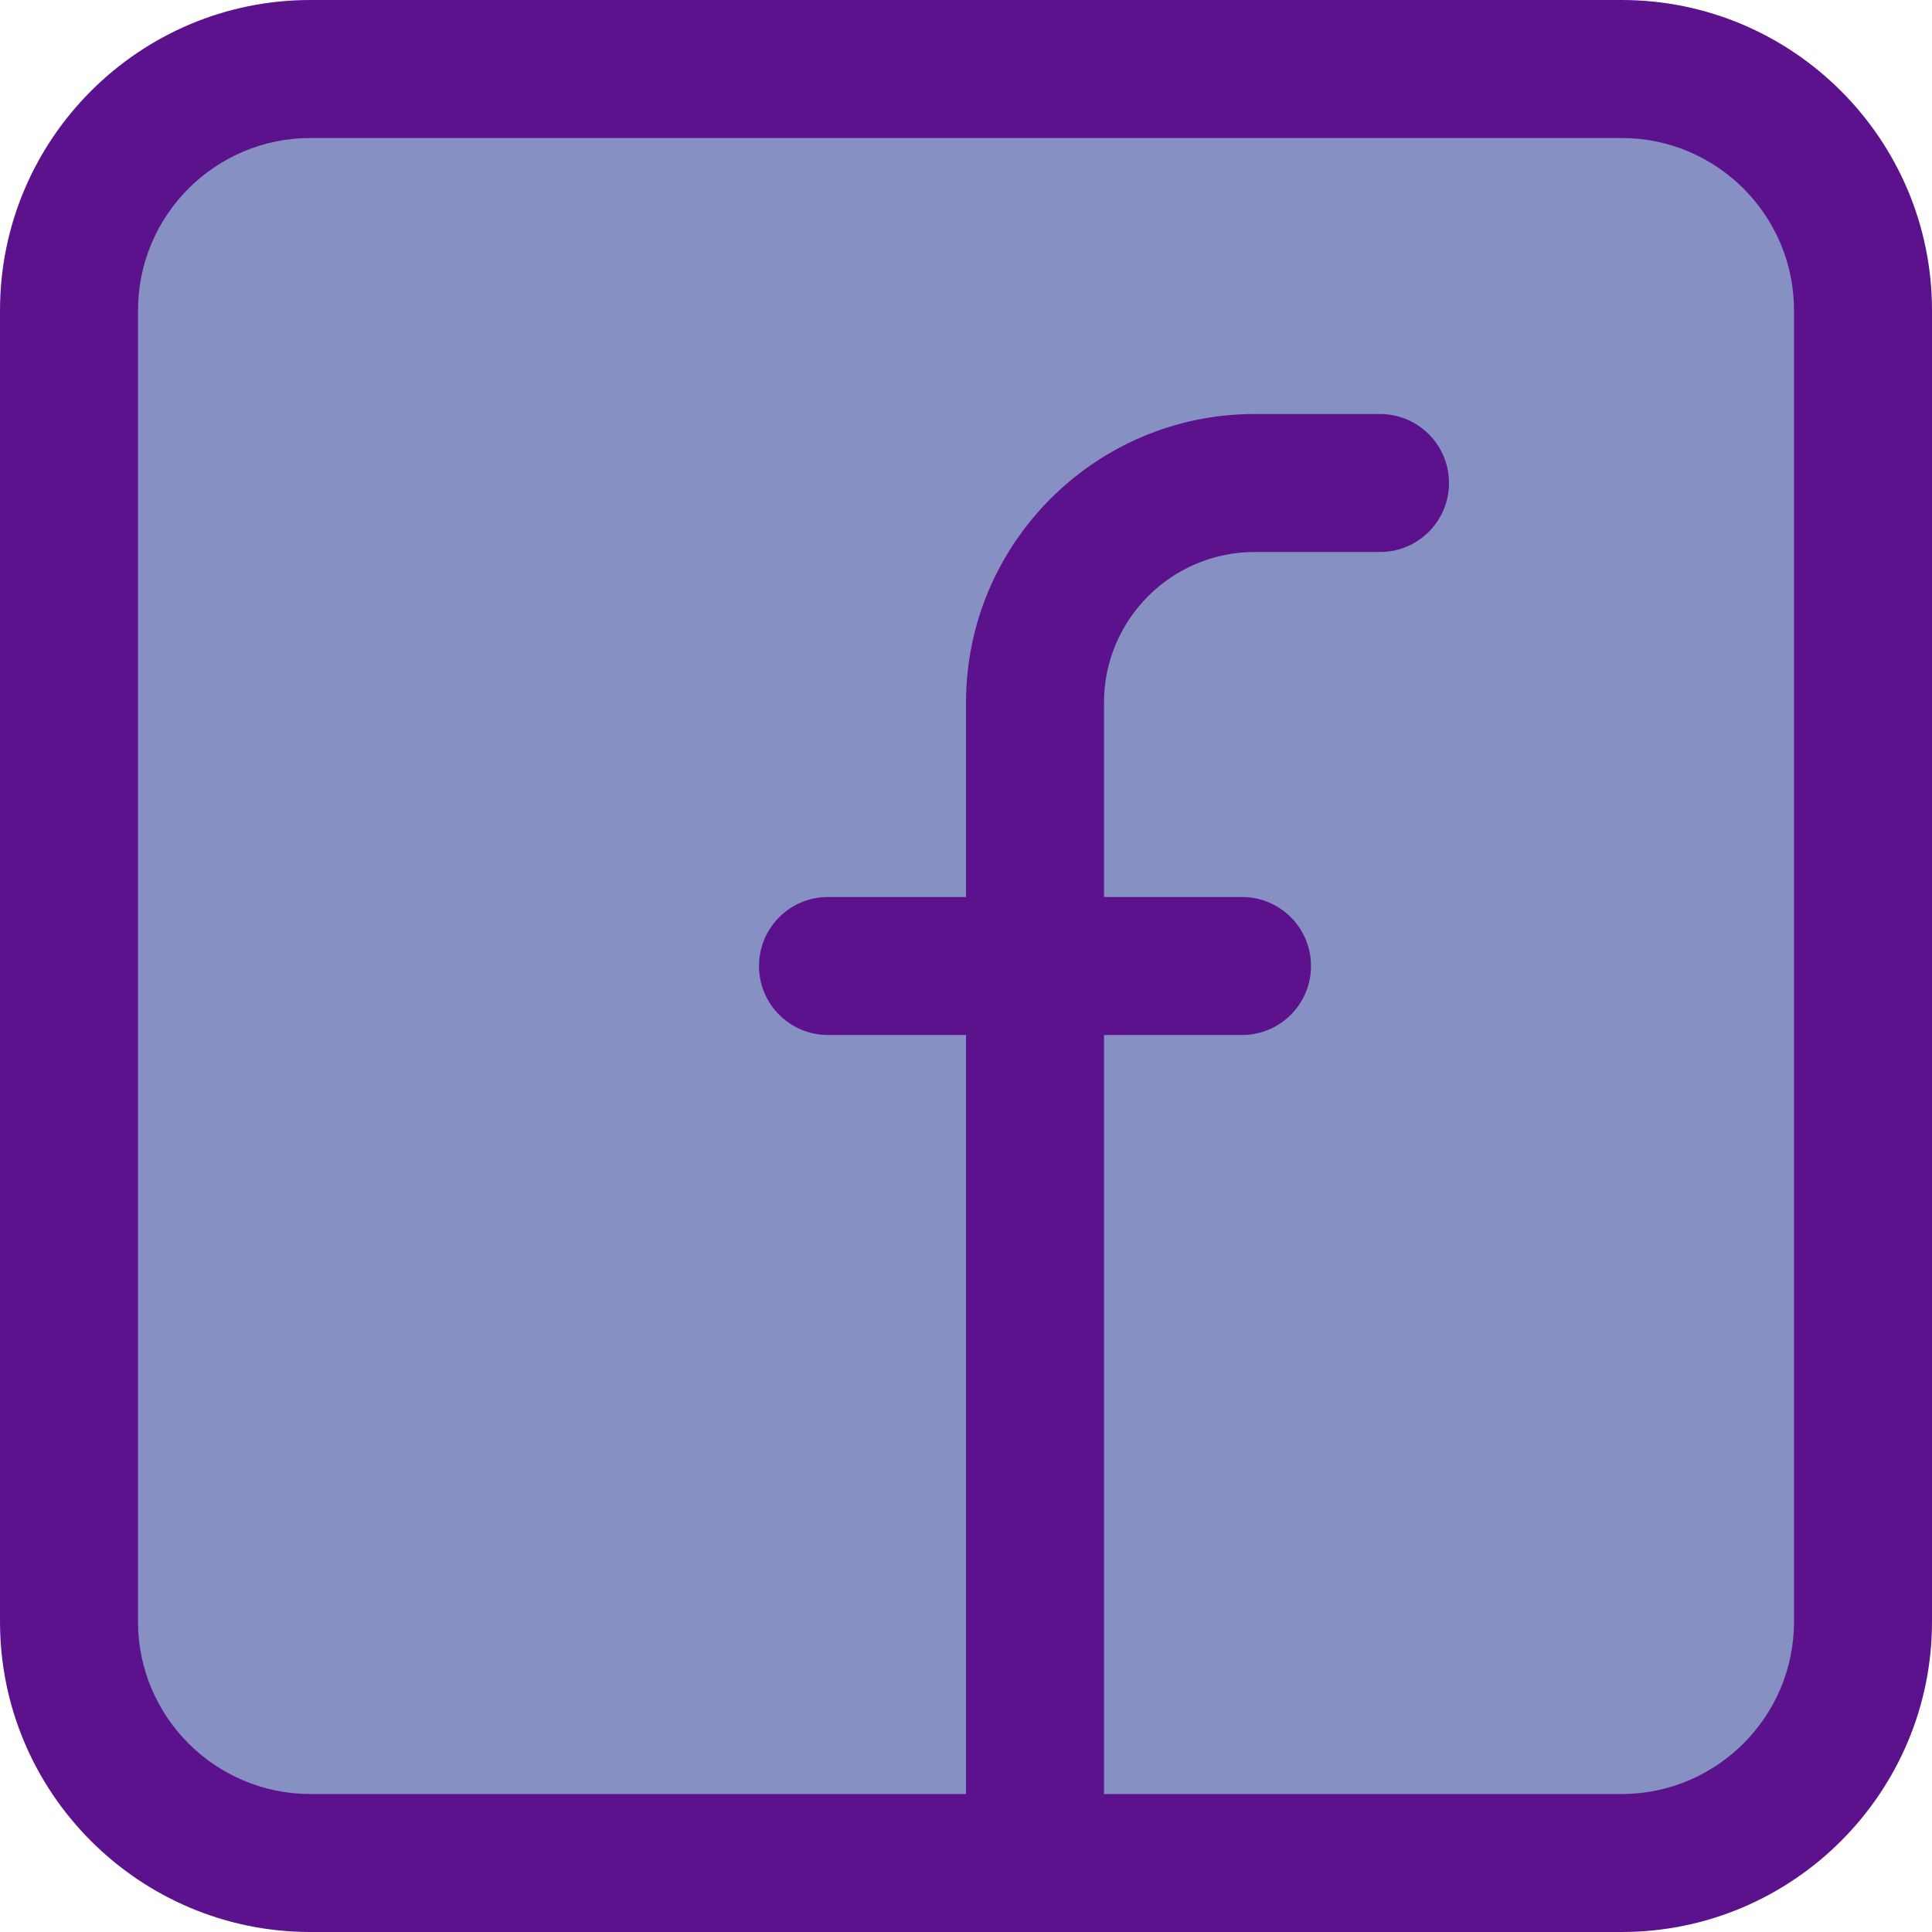
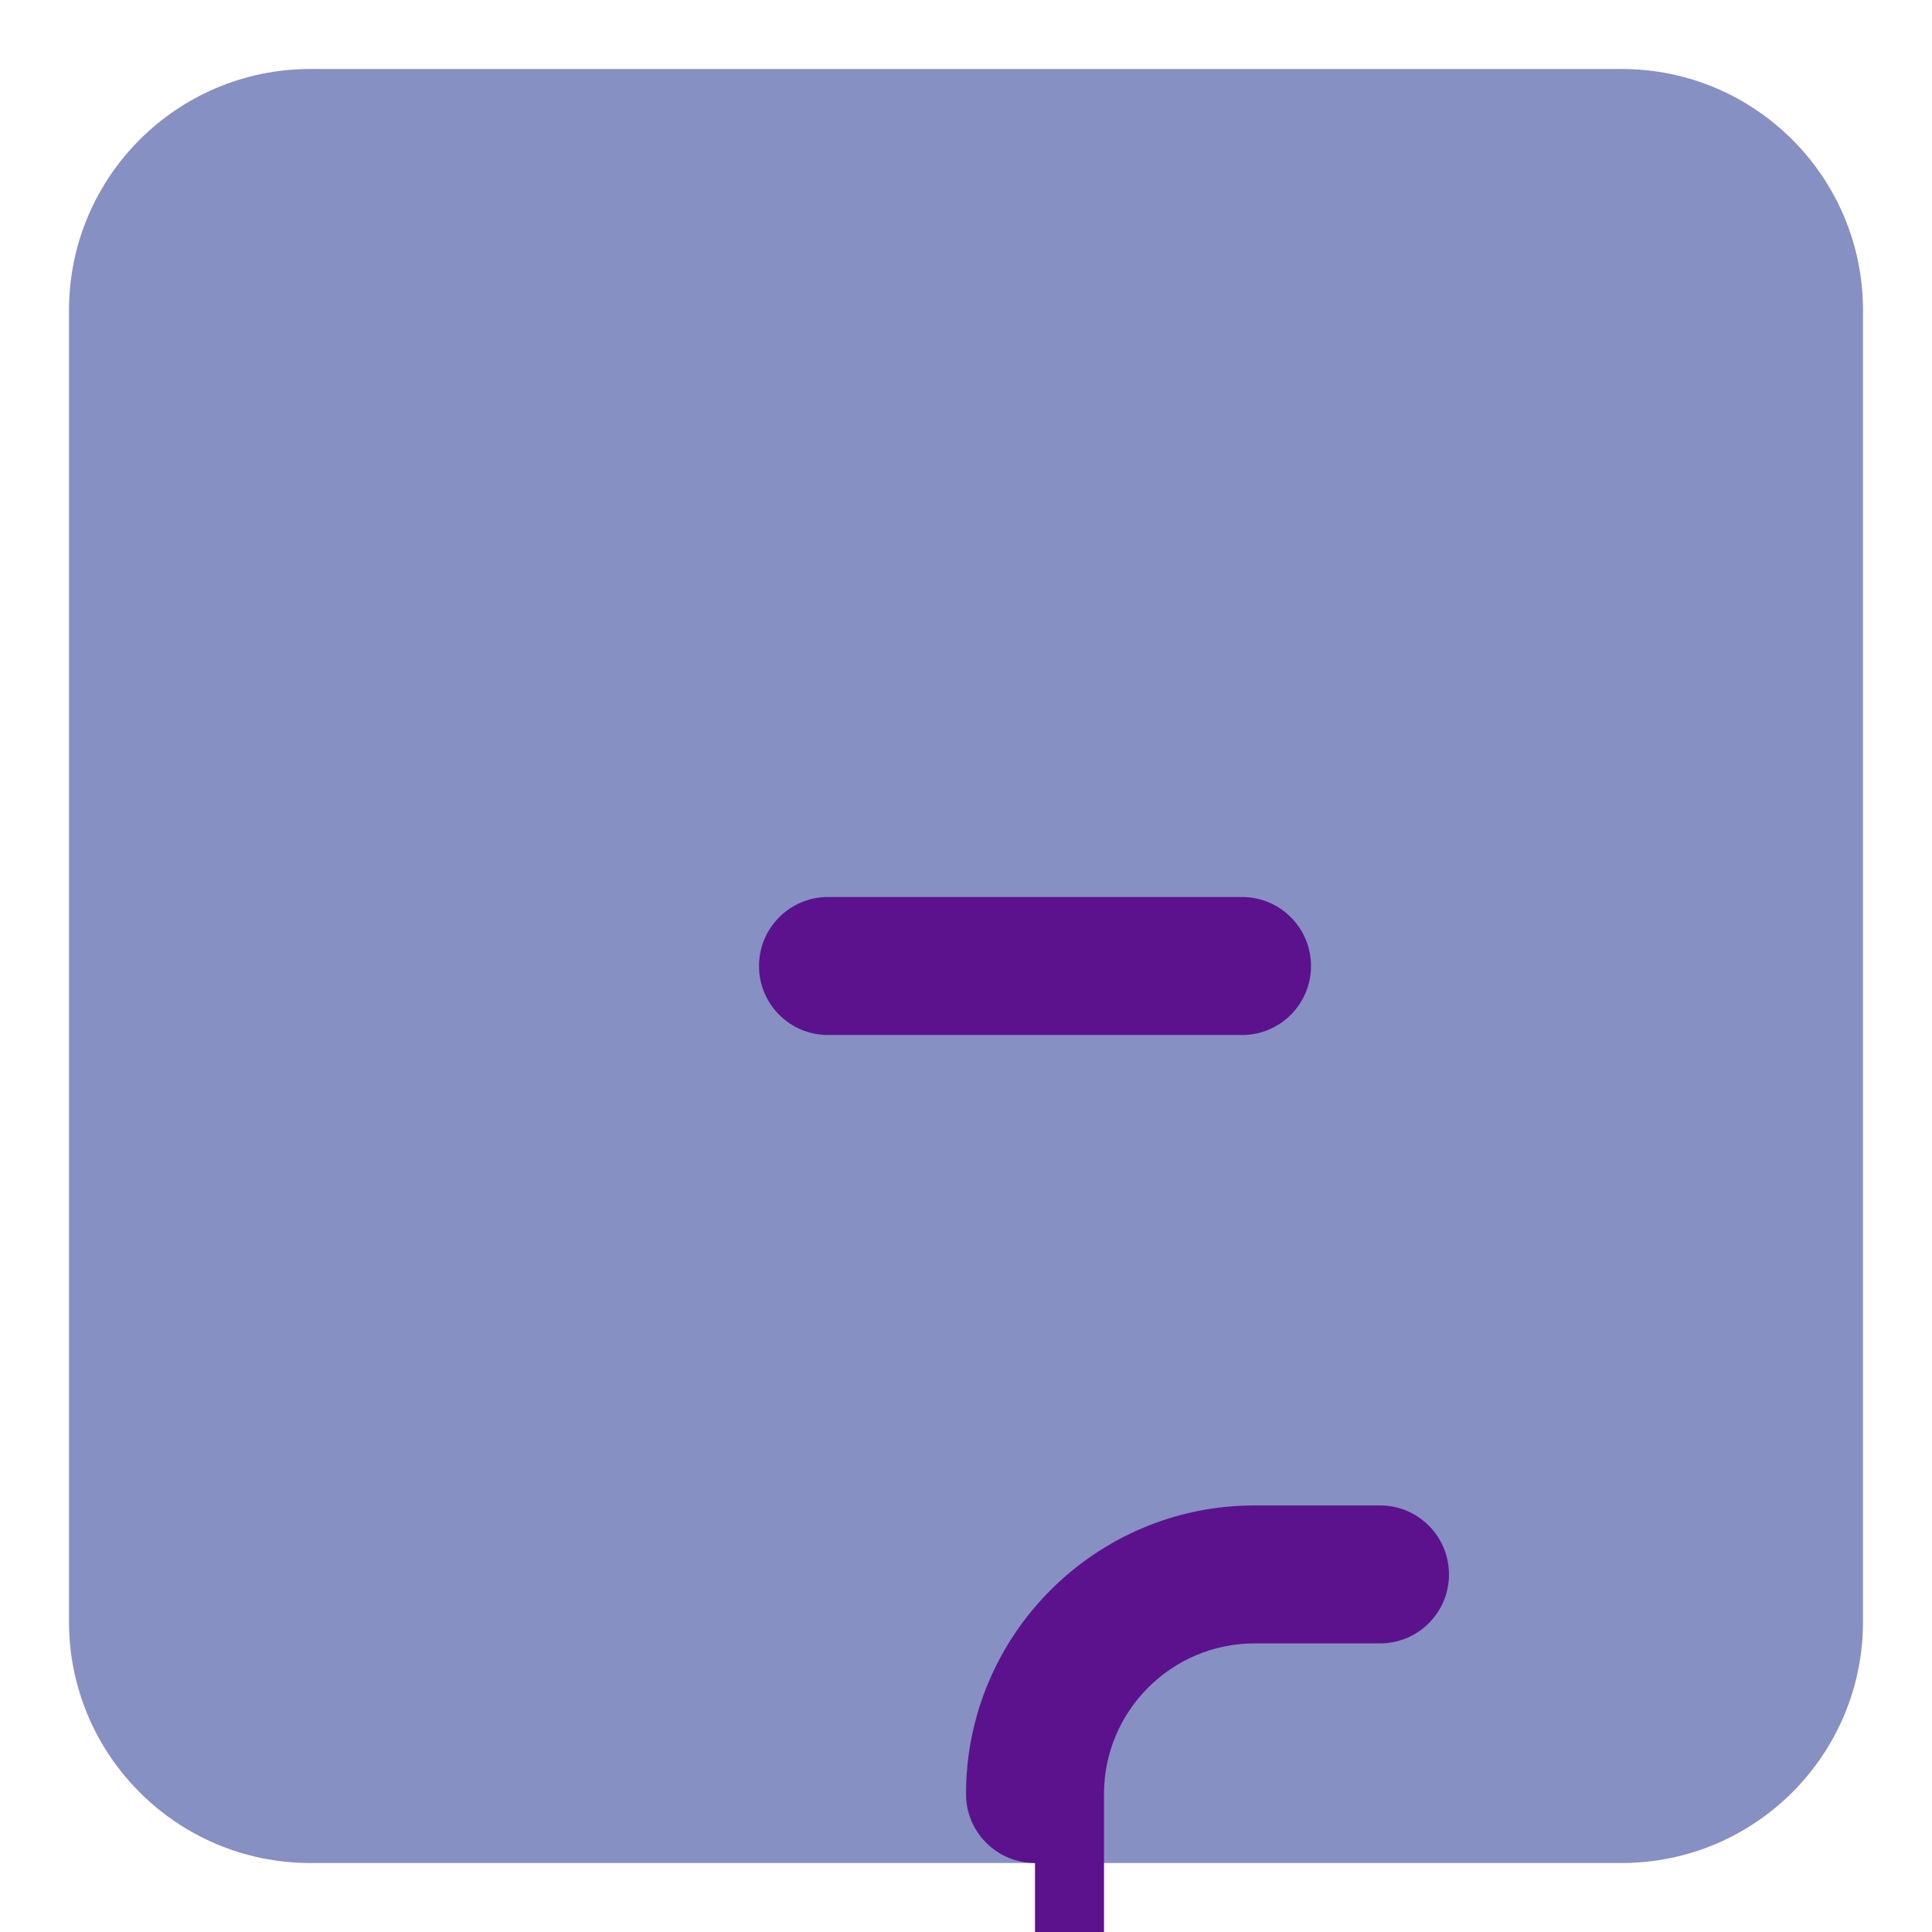
<svg xmlns="http://www.w3.org/2000/svg" height="382.293pt" viewBox="0 0 382.293 382.293" width="382.293pt">
  <path d="m320.887 368.641h-259.48c-26.375 0-47.754-21.379-47.754-47.754v-259.48c0-26.375 21.379-47.754 47.754-47.754h259.48c26.375 0 47.754 21.379 47.754 47.754v259.48c0 26.375-21.379 47.754-47.754 47.754zm0 0" fill="#8690c3" />
  <g fill="#5c128d">
-     <path d="m320.887 382.293h-259.48c-33.859 0-61.406-27.547-61.406-61.398v-259.492c0-33.855 27.547-61.402 61.406-61.402h259.48c33.859 0 61.406 27.547 61.406 61.402v259.492c0 33.852-27.547 61.398-61.406 61.398zm-259.48-354.984c-18.801 0-34.098 15.293-34.098 34.094v259.492c0 18.797 15.297 34.094 34.098 34.094h259.48c18.801 0 34.102-15.297 34.102-34.094v-259.492c0-18.801-15.301-34.094-34.102-34.094zm0 0" />
-     <path d="m204.801 368.641c-7.539 0-13.652-6.105-13.652-13.652v-215.961c0-31.492 25.617-57.105 57.105-57.105h24.812c7.539 0 13.652 6.105 13.652 13.652s-6.113 13.652-13.652 13.652h-24.812c-16.434 0-29.801 13.375-29.801 29.801v215.961c0 7.547-6.113 13.652-13.652 13.652zm0 0" />
+     <path d="m204.801 368.641c-7.539 0-13.652-6.105-13.652-13.652c0-31.492 25.617-57.105 57.105-57.105h24.812c7.539 0 13.652 6.105 13.652 13.652s-6.113 13.652-13.652 13.652h-24.812c-16.434 0-29.801 13.375-29.801 29.801v215.961c0 7.547-6.113 13.652-13.652 13.652zm0 0" />
    <path d="m245.762 204.801h-81.922c-7.539 0-13.652-6.105-13.652-13.652 0-7.547 6.113-13.656 13.652-13.656h81.922c7.539 0 13.652 6.109 13.652 13.656 0 7.547-6.113 13.652-13.652 13.652zm0 0" />
  </g>
</svg>